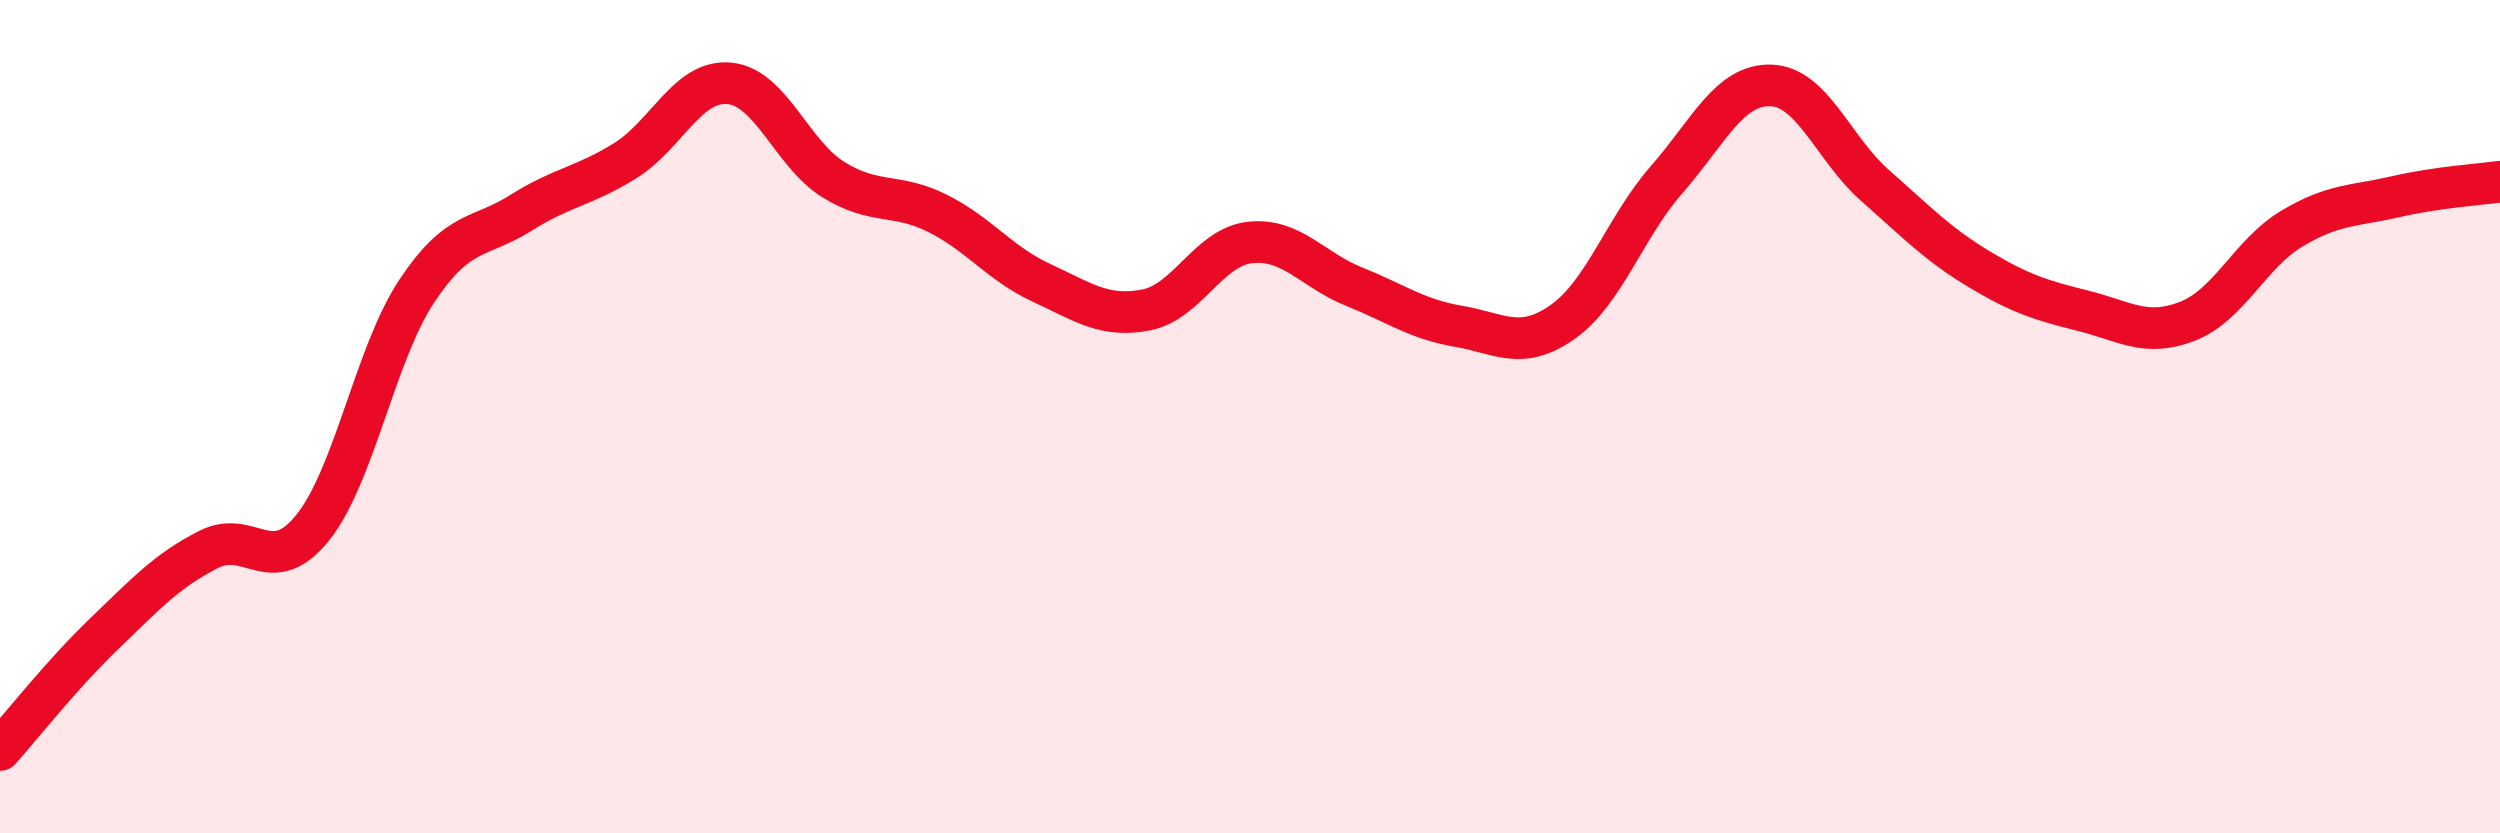
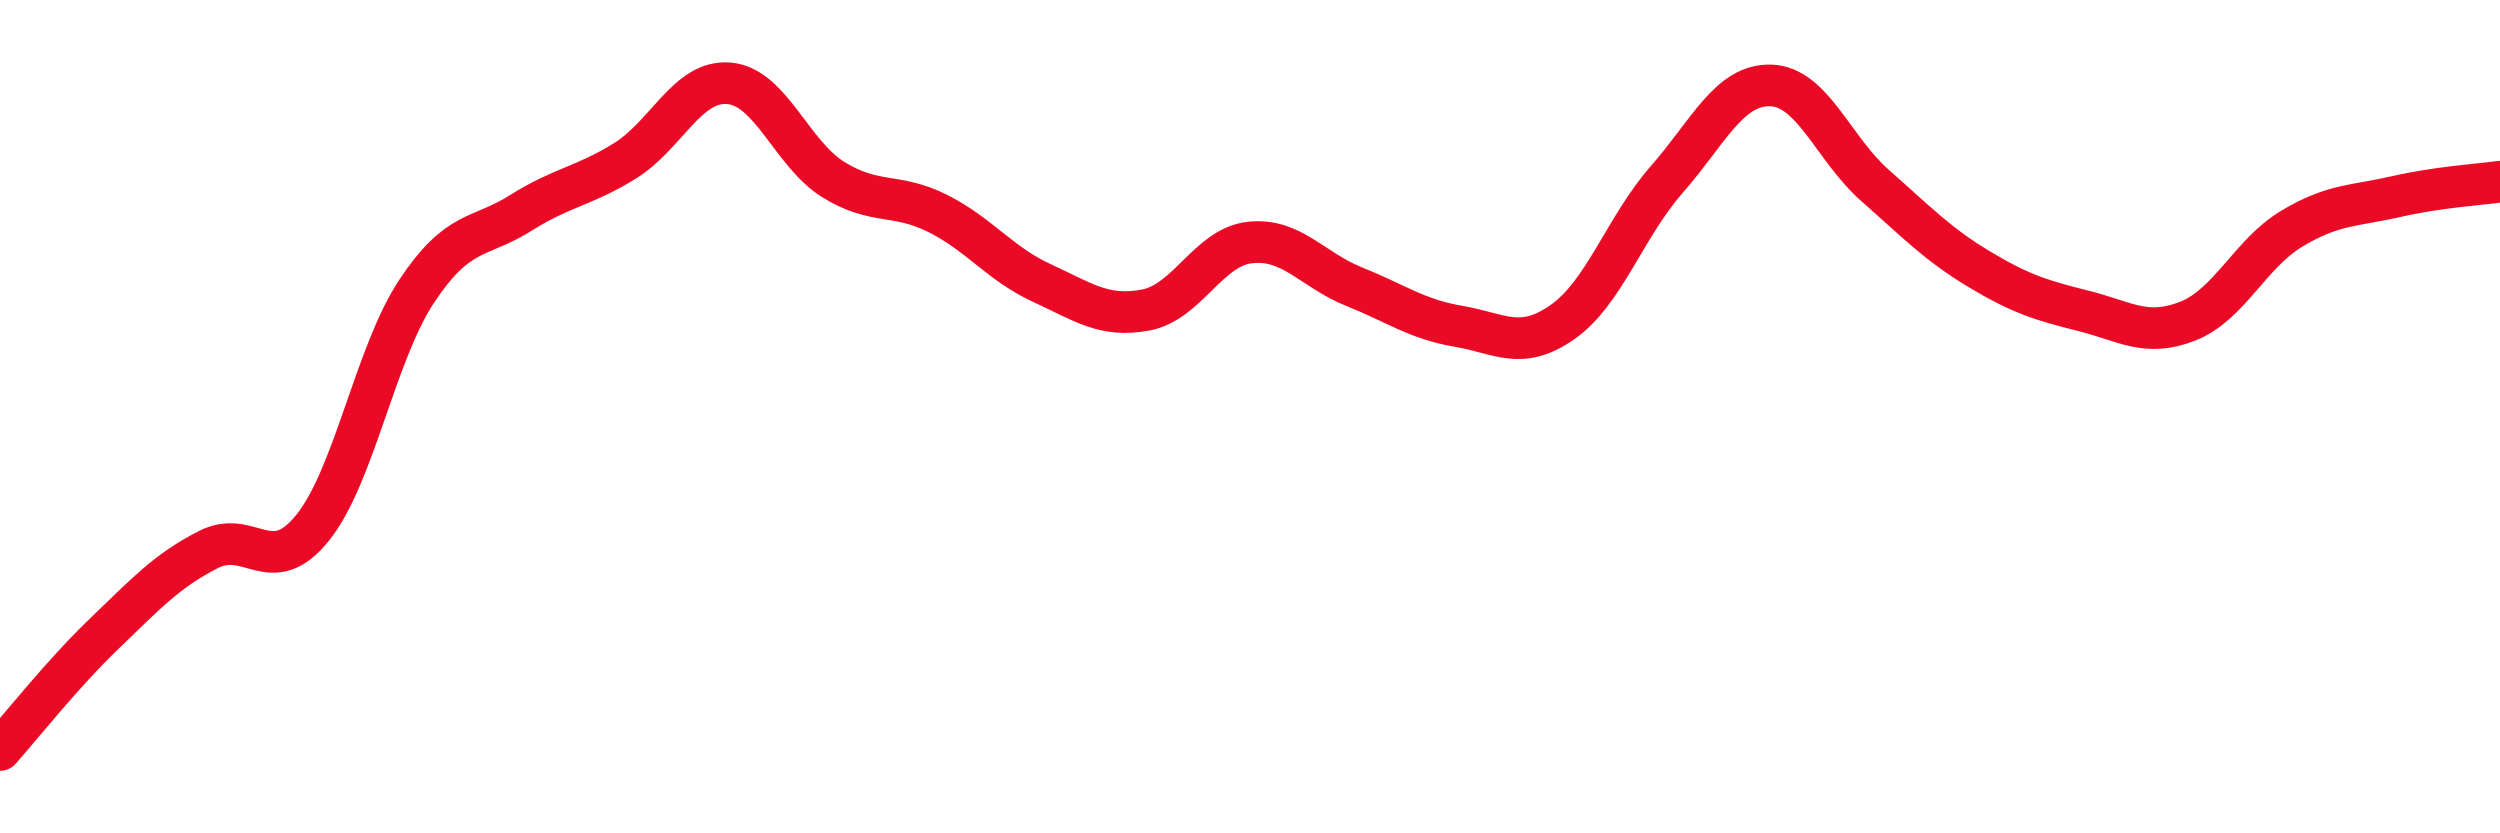
<svg xmlns="http://www.w3.org/2000/svg" width="60" height="20" viewBox="0 0 60 20">
-   <path d="M 0,18 C 0.5,17.44 1.5,16.17 2.5,15.21 C 3.5,14.25 4,13.7 5,13.19 C 6,12.68 6.5,13.91 7.5,12.67 C 8.5,11.43 9,8.5 10,6.99 C 11,5.48 11.5,5.74 12.5,5.11 C 13.5,4.48 14,4.48 15,3.86 C 16,3.24 16.5,1.91 17.5,2 C 18.5,2.09 19,3.69 20,4.31 C 21,4.93 21.5,4.62 22.5,5.12 C 23.5,5.62 24,6.33 25,6.79 C 26,7.25 26.5,7.63 27.5,7.44 C 28.5,7.25 29,5.93 30,5.82 C 31,5.71 31.5,6.48 32.5,6.88 C 33.5,7.28 34,7.66 35,7.83 C 36,8 36.5,8.43 37.5,7.73 C 38.5,7.03 39,5.45 40,4.31 C 41,3.17 41.5,2.02 42.5,2.05 C 43.5,2.08 44,3.57 45,4.45 C 46,5.33 46.5,5.86 47.5,6.46 C 48.5,7.06 49,7.21 50,7.46 C 51,7.71 51.5,8.1 52.5,7.71 C 53.5,7.32 54,6.09 55,5.49 C 56,4.89 56.5,4.95 57.5,4.72 C 58.5,4.49 59.5,4.43 60,4.36L60 20L0 20Z" fill="#EB0A25" opacity="0.1" stroke-linecap="round" stroke-linejoin="round" />
  <path d="M 0,18 C 0.5,17.44 1.5,16.17 2.5,15.21 C 3.5,14.25 4,13.7 5,13.19 C 6,12.68 6.5,13.91 7.5,12.67 C 8.5,11.43 9,8.5 10,6.99 C 11,5.48 11.5,5.74 12.5,5.11 C 13.5,4.48 14,4.48 15,3.86 C 16,3.24 16.5,1.91 17.5,2 C 18.5,2.09 19,3.69 20,4.31 C 21,4.93 21.5,4.62 22.5,5.12 C 23.5,5.62 24,6.33 25,6.79 C 26,7.25 26.5,7.63 27.5,7.44 C 28.5,7.25 29,5.93 30,5.82 C 31,5.71 31.5,6.48 32.5,6.88 C 33.5,7.28 34,7.66 35,7.83 C 36,8 36.5,8.43 37.5,7.73 C 38.5,7.03 39,5.45 40,4.31 C 41,3.17 41.5,2.02 42.5,2.05 C 43.5,2.08 44,3.57 45,4.45 C 46,5.33 46.5,5.86 47.5,6.46 C 48.5,7.06 49,7.21 50,7.46 C 51,7.71 51.5,8.1 52.5,7.71 C 53.5,7.32 54,6.09 55,5.49 C 56,4.89 56.5,4.95 57.5,4.72 C 58.5,4.49 59.5,4.43 60,4.36" stroke="#EB0A25" stroke-width="1" fill="none" stroke-linecap="round" stroke-linejoin="round" />
</svg>